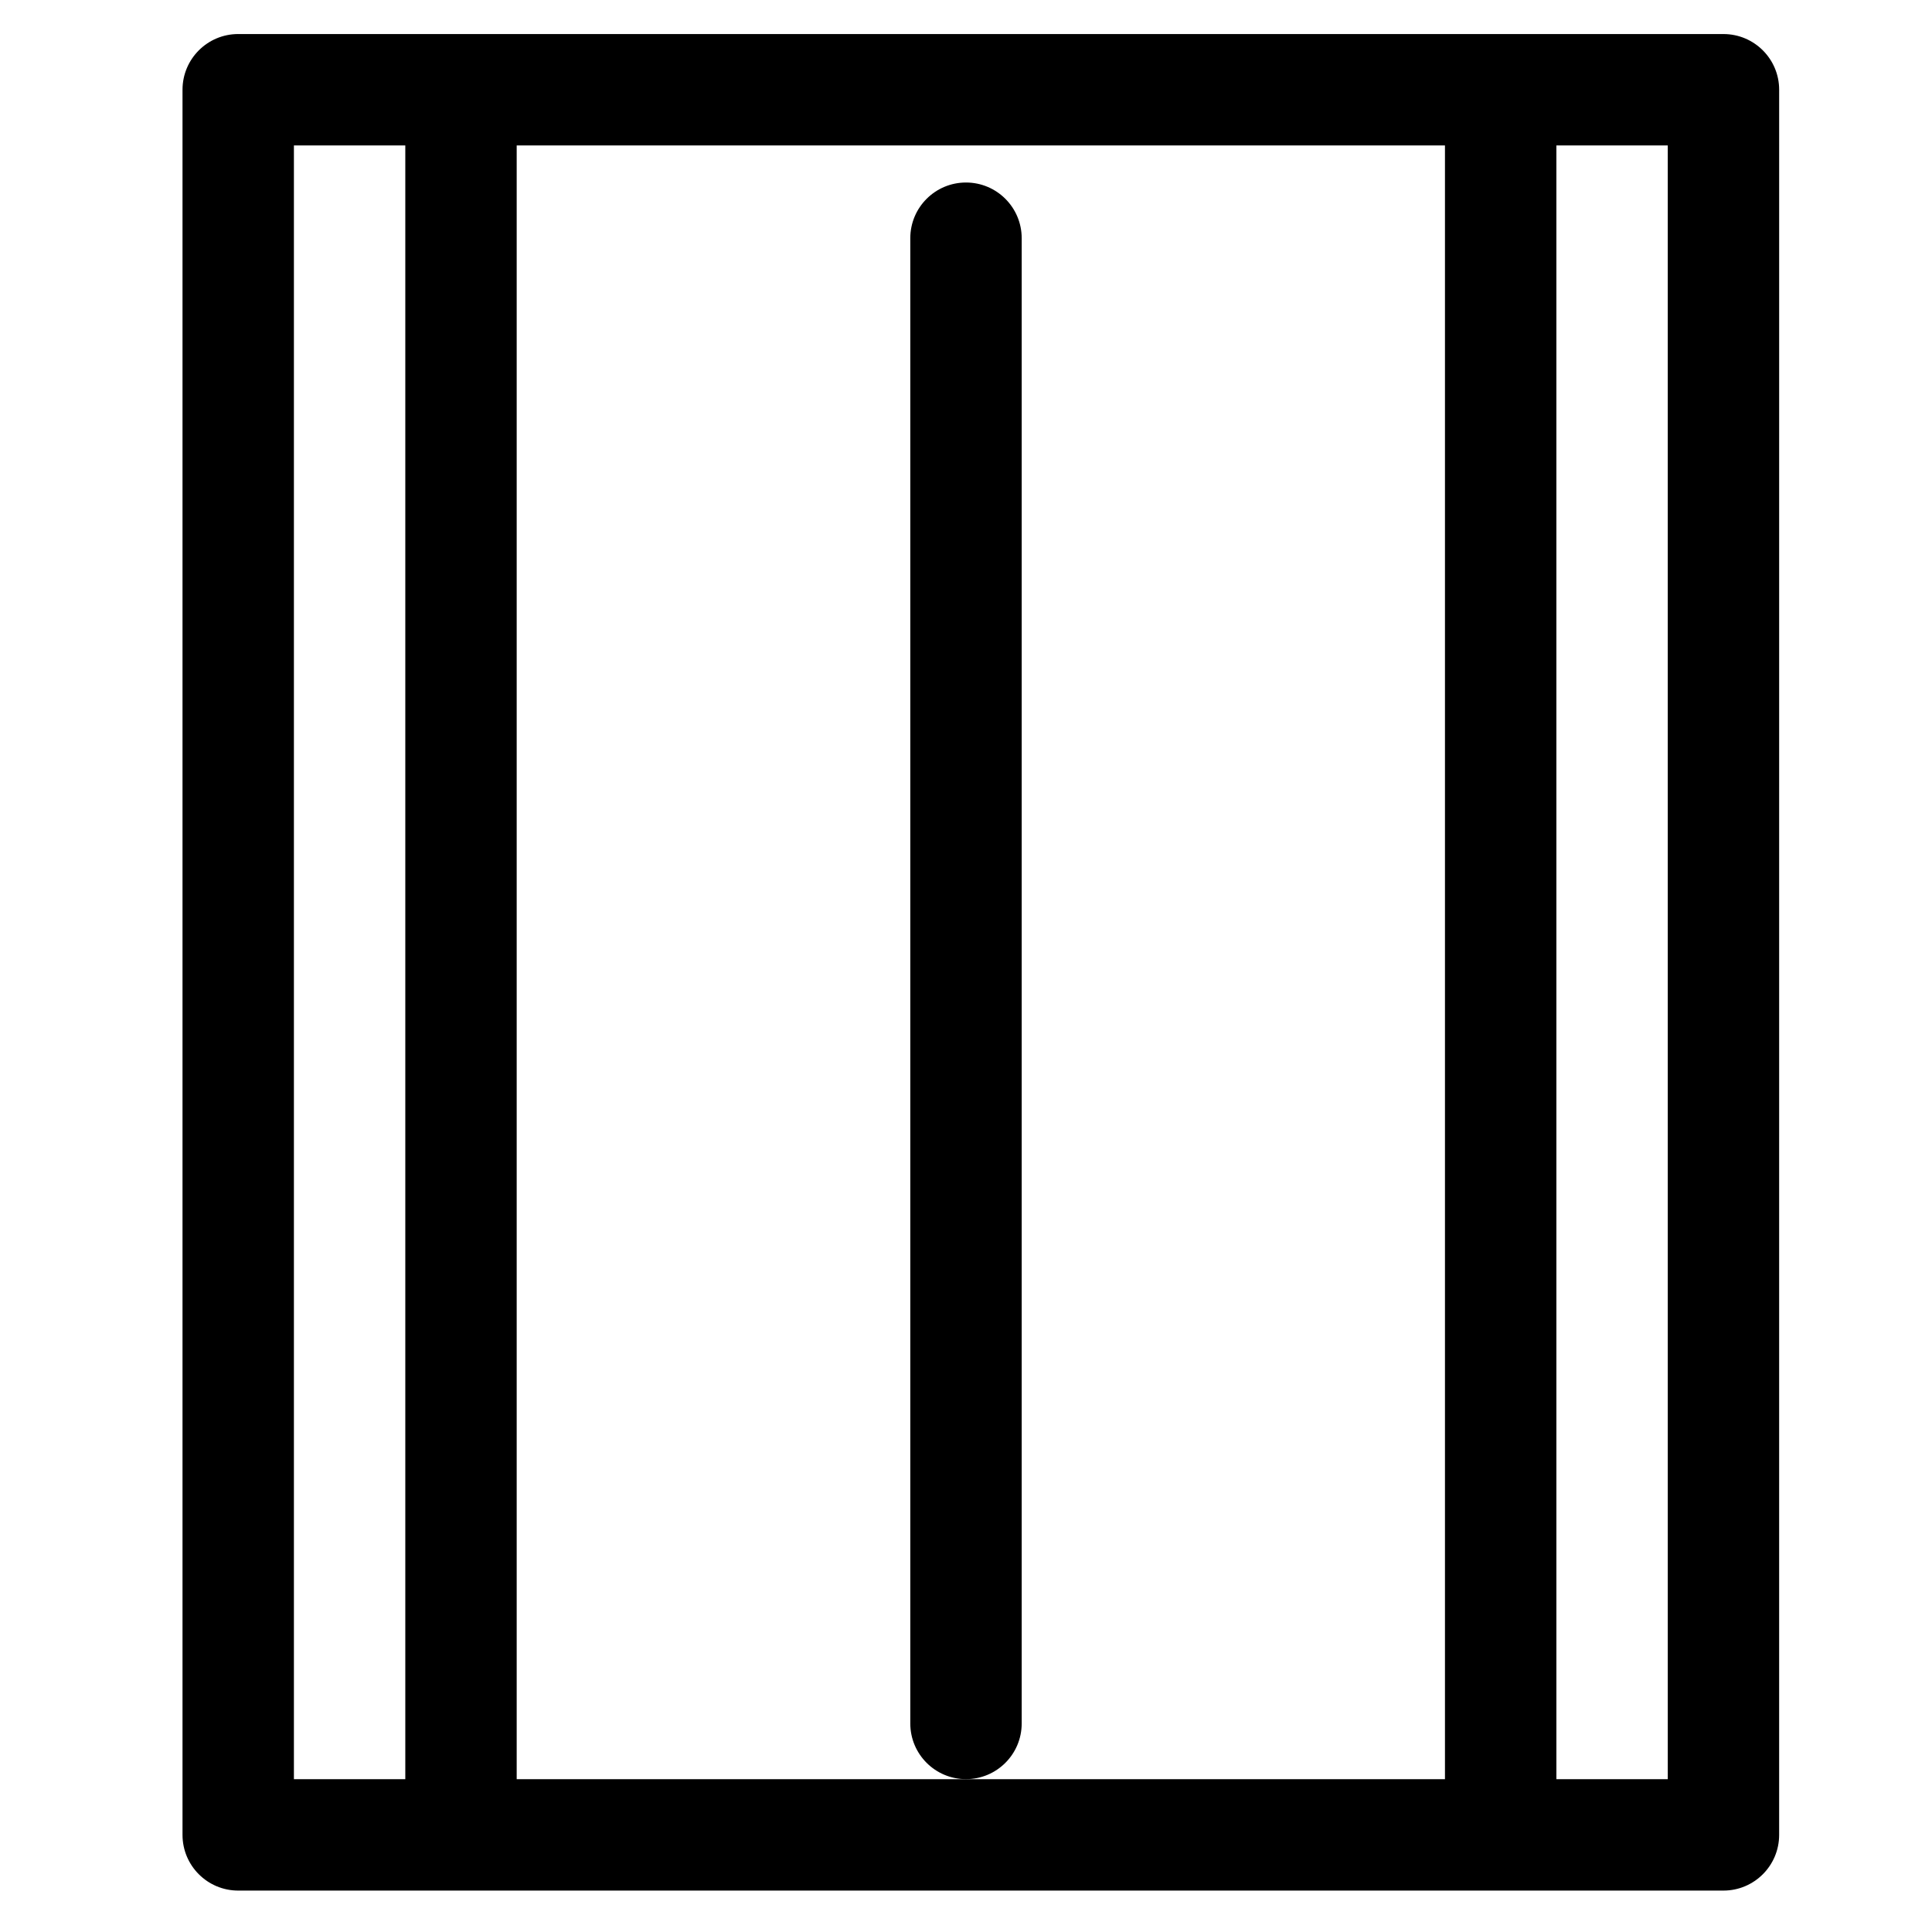
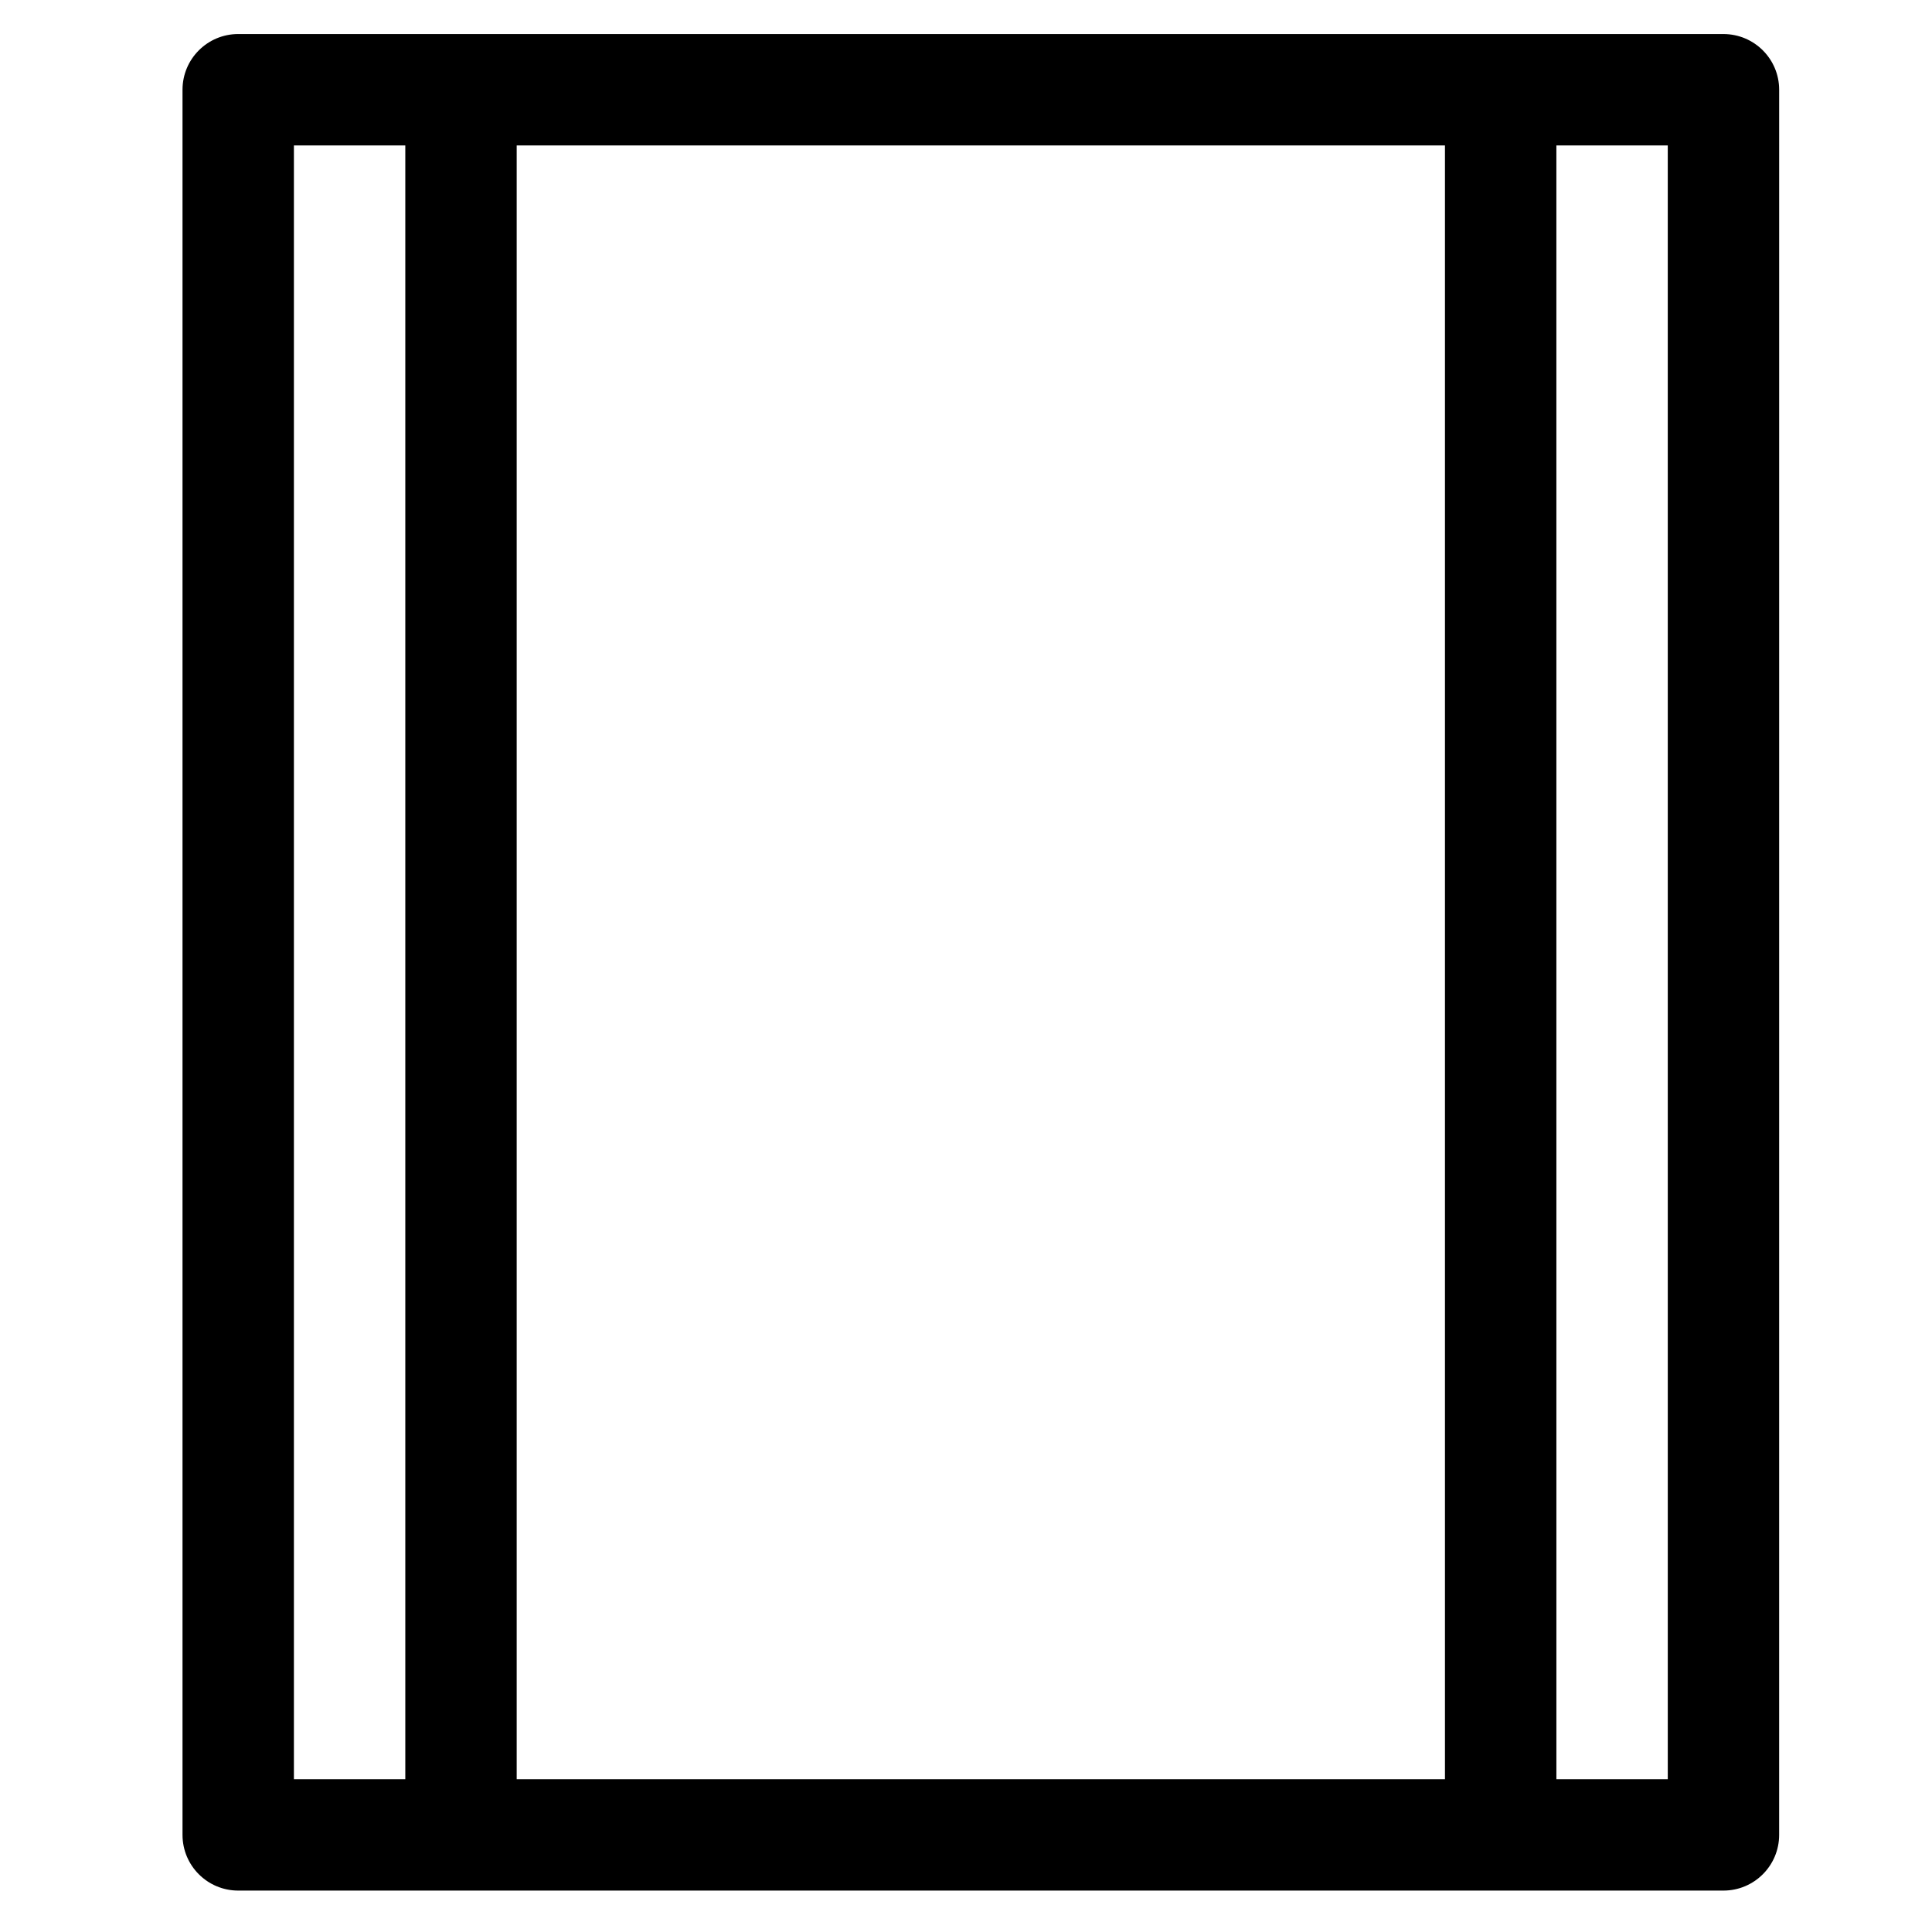
<svg xmlns="http://www.w3.org/2000/svg" fill="#000000" width="800px" height="800px" version="1.1" viewBox="144 144 512 512">
  <g>
    <path d="m600.73 153.02h-393.6c-8.152 0-14.762 6.609-14.762 14.762v462.48c0 8.152 6.609 14.762 14.762 14.762h393.6c8.152 0 14.762-6.609 14.762-14.762l0.004-462.48c0-8.152-6.609-14.758-14.762-14.758zm-378.84 29.52h29.52v432.96h-29.52zm178.11 432.96h-119.07v-432.96h246v432.96zm185.98 0h-29.52l-0.004-432.96h29.52z" />
-     <path d="m414.76 600.73v-393.6c0-8.152-6.609-14.762-14.762-14.762s-14.762 6.609-14.762 14.762v393.6c0 8.152 6.609 14.762 14.762 14.762s14.762-6.609 14.762-14.762z" />
  </g>
</svg>